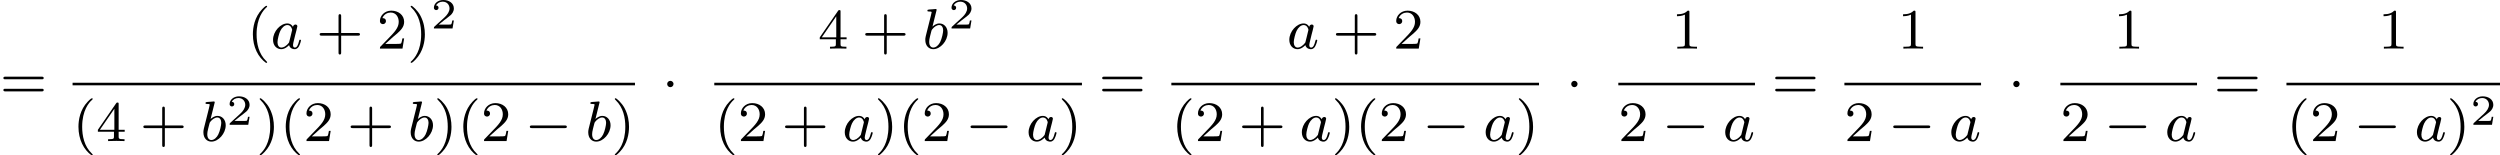
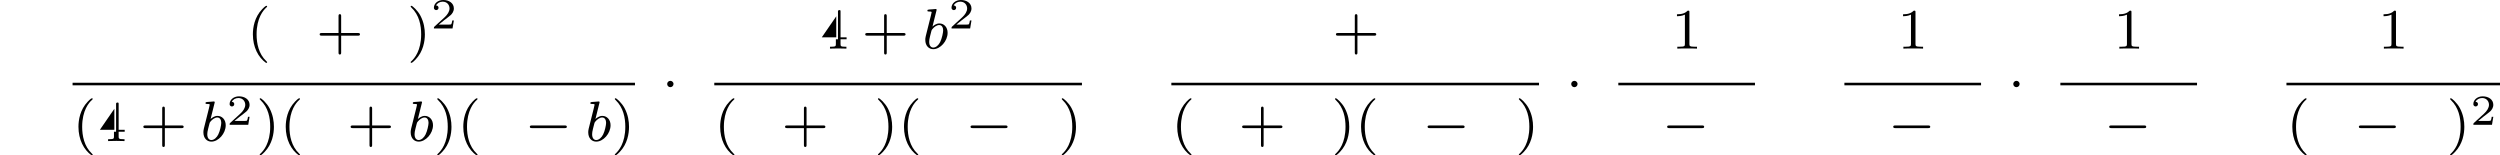
<svg xmlns="http://www.w3.org/2000/svg" xmlns:xlink="http://www.w3.org/1999/xlink" version="1.1" width="698.189pt" height="43.38pt" viewBox="28.615 185.381 698.189 43.38">
  <defs>
    <path id="g0-0" d="M5.571-1.809C5.699-1.809 5.874-1.809 5.874-1.993S5.699-2.176 5.571-2.176H1.004C.877-2.176 .701-2.176 .701-1.993S.877-1.809 1.004-1.809H5.571Z" />
    <path id="g0-1" d="M1.618-1.993C1.618-2.264 1.395-2.439 1.18-2.439C.925-2.439 .733-2.232 .733-2C.733-1.73 .956-1.554 1.172-1.554C1.427-1.554 1.618-1.761 1.618-1.993Z" />
    <path id="g2-50" d="M3.216-1.118H2.995C2.983-1.034 2.923-.64 2.833-.574C2.792-.538 2.307-.538 2.224-.538H1.106L1.871-1.16C2.074-1.321 2.606-1.704 2.792-1.883C2.971-2.062 3.216-2.367 3.216-2.792C3.216-3.539 2.54-3.975 1.739-3.975C.968-3.975 .43-3.467 .43-2.905C.43-2.6 .687-2.564 .753-2.564C.903-2.564 1.076-2.672 1.076-2.887C1.076-3.019 .998-3.21 .735-3.21C.873-3.515 1.237-3.742 1.65-3.742C2.277-3.742 2.612-3.276 2.612-2.792C2.612-2.367 2.331-1.931 1.913-1.548L.496-.251C.436-.191 .43-.185 .43 0H3.031L3.216-1.118Z" />
-     <path id="g1-97" d="M3.124-3.037C3.053-3.172 2.821-3.515 2.335-3.515C1.387-3.515 .343-2.407 .343-1.227C.343-.399 .877 .08 1.49 .08C2 .08 2.439-.327 2.582-.486C2.726 .064 3.268 .08 3.363 .08C3.73 .08 3.913-.223 3.977-.359C4.136-.646 4.248-1.108 4.248-1.14C4.248-1.188 4.216-1.243 4.121-1.243S4.009-1.196 3.961-.996C3.85-.558 3.698-.143 3.387-.143C3.204-.143 3.132-.295 3.132-.518C3.132-.654 3.204-.925 3.252-1.124S3.419-1.801 3.451-1.945L3.61-2.55C3.65-2.742 3.738-3.076 3.738-3.116C3.738-3.3 3.587-3.363 3.483-3.363C3.363-3.363 3.164-3.284 3.124-3.037ZM2.582-.861C2.184-.311 1.769-.143 1.514-.143C1.148-.143 .964-.478 .964-.893C.964-1.267 1.18-2.12 1.355-2.471C1.586-2.957 1.977-3.292 2.343-3.292C2.861-3.292 3.013-2.71 3.013-2.614C3.013-2.582 2.813-1.801 2.766-1.594C2.662-1.219 2.662-1.203 2.582-.861Z" />
    <path id="g1-98" d="M1.945-5.292C1.953-5.308 1.977-5.412 1.977-5.42C1.977-5.46 1.945-5.531 1.849-5.531C1.817-5.531 1.57-5.507 1.387-5.491L.94-5.46C.765-5.444 .685-5.436 .685-5.292C.685-5.181 .797-5.181 .893-5.181C1.275-5.181 1.275-5.133 1.275-5.061C1.275-5.013 1.196-4.694 1.148-4.511L.454-1.737C.391-1.467 .391-1.347 .391-1.211C.391-.391 .893 .08 1.506 .08C2.487 .08 3.507-1.052 3.507-2.208C3.507-2.997 2.997-3.515 2.359-3.515C1.913-3.515 1.57-3.228 1.395-3.076L1.945-5.292ZM1.506-.143C1.219-.143 .933-.367 .933-.948C.933-1.164 .964-1.363 1.06-1.745C1.116-1.977 1.172-2.2 1.235-2.431C1.275-2.574 1.275-2.59 1.371-2.71C1.642-3.045 2-3.292 2.335-3.292C2.734-3.292 2.885-2.901 2.885-2.542C2.885-2.248 2.71-1.395 2.471-.925C2.264-.494 1.881-.143 1.506-.143Z" />
    <path id="g4-40" d="M2.654 1.993C2.718 1.993 2.813 1.993 2.813 1.897C2.813 1.865 2.805 1.857 2.702 1.753C1.61 .725 1.339-.757 1.339-1.993C1.339-4.288 2.287-5.364 2.694-5.731C2.805-5.834 2.813-5.842 2.813-5.882S2.782-5.978 2.702-5.978C2.574-5.978 2.176-5.571 2.112-5.499C1.044-4.384 .821-2.949 .821-1.993C.821-.207 1.57 1.227 2.654 1.993Z" />
    <path id="g4-41" d="M2.463-1.993C2.463-2.75 2.335-3.658 1.841-4.599C1.451-5.332 .725-5.978 .582-5.978C.502-5.978 .478-5.922 .478-5.882C.478-5.85 .478-5.834 .574-5.738C1.69-4.678 1.945-3.22 1.945-1.993C1.945 .295 .996 1.379 .59 1.745C.486 1.849 .478 1.857 .478 1.897S.502 1.993 .582 1.993C.709 1.993 1.108 1.586 1.172 1.514C2.24 .399 2.463-1.036 2.463-1.993Z" />
    <path id="g4-43" d="M3.475-1.809H5.818C5.93-1.809 6.105-1.809 6.105-1.993S5.93-2.176 5.818-2.176H3.475V-4.527C3.475-4.639 3.475-4.814 3.292-4.814S3.108-4.639 3.108-4.527V-2.176H.757C.646-2.176 .47-2.176 .47-1.993S.646-1.809 .757-1.809H3.108V.542C3.108 .654 3.108 .829 3.292 .829S3.475 .654 3.475 .542V-1.809Z" />
    <path id="g4-49" d="M2.503-5.077C2.503-5.292 2.487-5.3 2.271-5.3C1.945-4.981 1.522-4.79 .765-4.79V-4.527C.98-4.527 1.411-4.527 1.873-4.742V-.654C1.873-.359 1.849-.263 1.092-.263H.813V0C1.14-.024 1.825-.024 2.184-.024S3.236-.024 3.563 0V-.263H3.284C2.527-.263 2.503-.359 2.503-.654V-5.077Z" />
-     <path id="g4-50" d="M2.248-1.626C2.375-1.745 2.71-2.008 2.837-2.12C3.332-2.574 3.802-3.013 3.802-3.738C3.802-4.686 3.005-5.3 2.008-5.3C1.052-5.3 .422-4.575 .422-3.866C.422-3.475 .733-3.419 .845-3.419C1.012-3.419 1.259-3.539 1.259-3.842C1.259-4.256 .861-4.256 .765-4.256C.996-4.838 1.53-5.037 1.921-5.037C2.662-5.037 3.045-4.407 3.045-3.738C3.045-2.909 2.463-2.303 1.522-1.339L.518-.303C.422-.215 .422-.199 .422 0H3.571L3.802-1.427H3.555C3.531-1.267 3.467-.869 3.371-.717C3.324-.654 2.718-.654 2.59-.654H1.172L2.248-1.626Z" />
-     <path id="g4-52" d="M3.14-5.157C3.14-5.316 3.14-5.38 2.973-5.38C2.869-5.38 2.861-5.372 2.782-5.26L.239-1.57V-1.307H2.487V-.646C2.487-.351 2.463-.263 1.849-.263H1.666V0C2.343-.024 2.359-.024 2.813-.024S3.284-.024 3.961 0V-.263H3.778C3.164-.263 3.14-.351 3.14-.646V-1.307H3.985V-1.57H3.14V-5.157ZM2.542-4.511V-1.57H.518L2.542-4.511Z" />
-     <path id="g4-61" d="M5.826-2.654C5.946-2.654 6.105-2.654 6.105-2.837S5.914-3.021 5.794-3.021H.781C.662-3.021 .47-3.021 .47-2.837S.63-2.654 .749-2.654H5.826ZM5.794-.964C5.914-.964 6.105-.964 6.105-1.148S5.946-1.331 5.826-1.331H.749C.63-1.331 .47-1.331 .47-1.148S.662-.964 .781-.964H5.794Z" />
+     <path id="g4-52" d="M3.14-5.157C3.14-5.316 3.14-5.38 2.973-5.38C2.869-5.38 2.861-5.372 2.782-5.26V-1.307H2.487V-.646C2.487-.351 2.463-.263 1.849-.263H1.666V0C2.343-.024 2.359-.024 2.813-.024S3.284-.024 3.961 0V-.263H3.778C3.164-.263 3.14-.351 3.14-.646V-1.307H3.985V-1.57H3.14V-5.157ZM2.542-4.511V-1.57H.518L2.542-4.511Z" />
  </defs>
  <g id="page4" transform="matrix(2 0 0 2 0 0)">
    <use x="14.307" y="106.417" xlink:href="#g4-61" />
    <use x="48.798" y="99.478" xlink:href="#g4-40" />
    <use x="52.091" y="99.478" xlink:href="#g1-97" />
    <use x="58.471" y="99.478" xlink:href="#g4-43" />
    <use x="66.939" y="99.478" xlink:href="#g4-50" />
    <use x="71.173" y="99.478" xlink:href="#g4-41" />
    <use x="74.467" y="96.665" xlink:href="#g2-50" />
    <rect x="24.442" y="104.245" height=".359" width="78.532" />
    <use x="24.442" y="112.388" xlink:href="#g4-40" />
    <use x="27.735" y="112.388" xlink:href="#g4-52" />
    <use x="33.851" y="112.388" xlink:href="#g4-43" />
    <use x="42.319" y="112.388" xlink:href="#g1-98" />
    <use x="45.942" y="110.118" xlink:href="#g2-50" />
    <use x="50.093" y="112.388" xlink:href="#g4-41" />
    <use x="53.386" y="112.388" xlink:href="#g4-40" />
    <use x="56.68" y="112.388" xlink:href="#g4-50" />
    <use x="62.796" y="112.388" xlink:href="#g4-43" />
    <use x="71.264" y="112.388" xlink:href="#g1-98" />
    <use x="74.887" y="112.388" xlink:href="#g4-41" />
    <use x="78.18" y="112.388" xlink:href="#g4-40" />
    <use x="81.473" y="112.388" xlink:href="#g4-50" />
    <use x="87.589" y="112.388" xlink:href="#g0-0" />
    <use x="96.058" y="112.388" xlink:href="#g1-98" />
    <use x="99.68" y="112.388" xlink:href="#g4-41" />
    <use x="106.737" y="106.417" xlink:href="#g0-1" />
    <use x="128.539" y="99.478" xlink:href="#g4-52" />
    <use x="134.655" y="99.478" xlink:href="#g4-43" />
    <use x="143.123" y="99.478" xlink:href="#g1-98" />
    <use x="146.746" y="96.665" xlink:href="#g2-50" />
    <rect x="114.049" y="104.245" height=".359" width="51.338" />
    <use x="114.049" y="112.388" xlink:href="#g4-40" />
    <use x="117.342" y="112.388" xlink:href="#g4-50" />
    <use x="123.458" y="112.388" xlink:href="#g4-43" />
    <use x="131.926" y="112.388" xlink:href="#g1-97" />
    <use x="136.424" y="112.388" xlink:href="#g4-41" />
    <use x="139.718" y="112.388" xlink:href="#g4-40" />
    <use x="143.011" y="112.388" xlink:href="#g4-50" />
    <use x="149.127" y="112.388" xlink:href="#g0-0" />
    <use x="157.595" y="112.388" xlink:href="#g1-97" />
    <use x="162.093" y="112.388" xlink:href="#g4-41" />
    <use x="167.739" y="106.417" xlink:href="#g4-61" />
    <use x="194.001" y="99.478" xlink:href="#g1-97" />
    <use x="200.381" y="99.478" xlink:href="#g4-43" />
    <use x="208.849" y="99.478" xlink:href="#g4-50" />
    <rect x="177.873" y="104.245" height=".359" width="51.338" />
    <use x="177.873" y="112.388" xlink:href="#g4-40" />
    <use x="181.166" y="112.388" xlink:href="#g4-50" />
    <use x="187.282" y="112.388" xlink:href="#g4-43" />
    <use x="195.751" y="112.388" xlink:href="#g1-97" />
    <use x="200.249" y="112.388" xlink:href="#g4-41" />
    <use x="203.542" y="112.388" xlink:href="#g4-40" />
    <use x="206.835" y="112.388" xlink:href="#g4-50" />
    <use x="212.951" y="112.388" xlink:href="#g0-0" />
    <use x="221.42" y="112.388" xlink:href="#g1-97" />
    <use x="225.918" y="112.388" xlink:href="#g4-41" />
    <use x="232.975" y="106.417" xlink:href="#g0-1" />
    <use x="247.71" y="99.478" xlink:href="#g4-49" />
    <rect x="240.286" y="104.245" height=".359" width="19.082" />
    <use x="240.286" y="112.388" xlink:href="#g4-50" />
    <use x="246.402" y="112.388" xlink:href="#g0-0" />
    <use x="254.871" y="112.388" xlink:href="#g1-97" />
    <use x="261.721" y="106.417" xlink:href="#g4-61" />
    <use x="279.279" y="99.478" xlink:href="#g4-49" />
    <rect x="271.855" y="104.245" height=".359" width="19.082" />
    <use x="271.855" y="112.388" xlink:href="#g4-50" />
    <use x="277.971" y="112.388" xlink:href="#g0-0" />
    <use x="286.44" y="112.388" xlink:href="#g1-97" />
    <use x="294.702" y="106.417" xlink:href="#g0-1" />
    <use x="309.437" y="99.478" xlink:href="#g4-49" />
    <rect x="302.013" y="104.245" height=".359" width="19.082" />
    <use x="302.013" y="112.388" xlink:href="#g4-50" />
    <use x="308.129" y="112.388" xlink:href="#g0-0" />
    <use x="316.597" y="112.388" xlink:href="#g1-97" />
    <use x="323.448" y="106.417" xlink:href="#g4-61" />
    <use x="346.375" y="99.478" xlink:href="#g4-49" />
    <rect x="333.582" y="104.245" height=".359" width="29.82" />
    <use x="333.582" y="112.388" xlink:href="#g4-40" />
    <use x="336.875" y="112.388" xlink:href="#g4-50" />
    <use x="342.991" y="112.388" xlink:href="#g0-0" />
    <use x="351.46" y="112.388" xlink:href="#g1-97" />
    <use x="355.958" y="112.388" xlink:href="#g4-41" />
    <use x="359.251" y="110.118" xlink:href="#g2-50" />
  </g>
</svg>